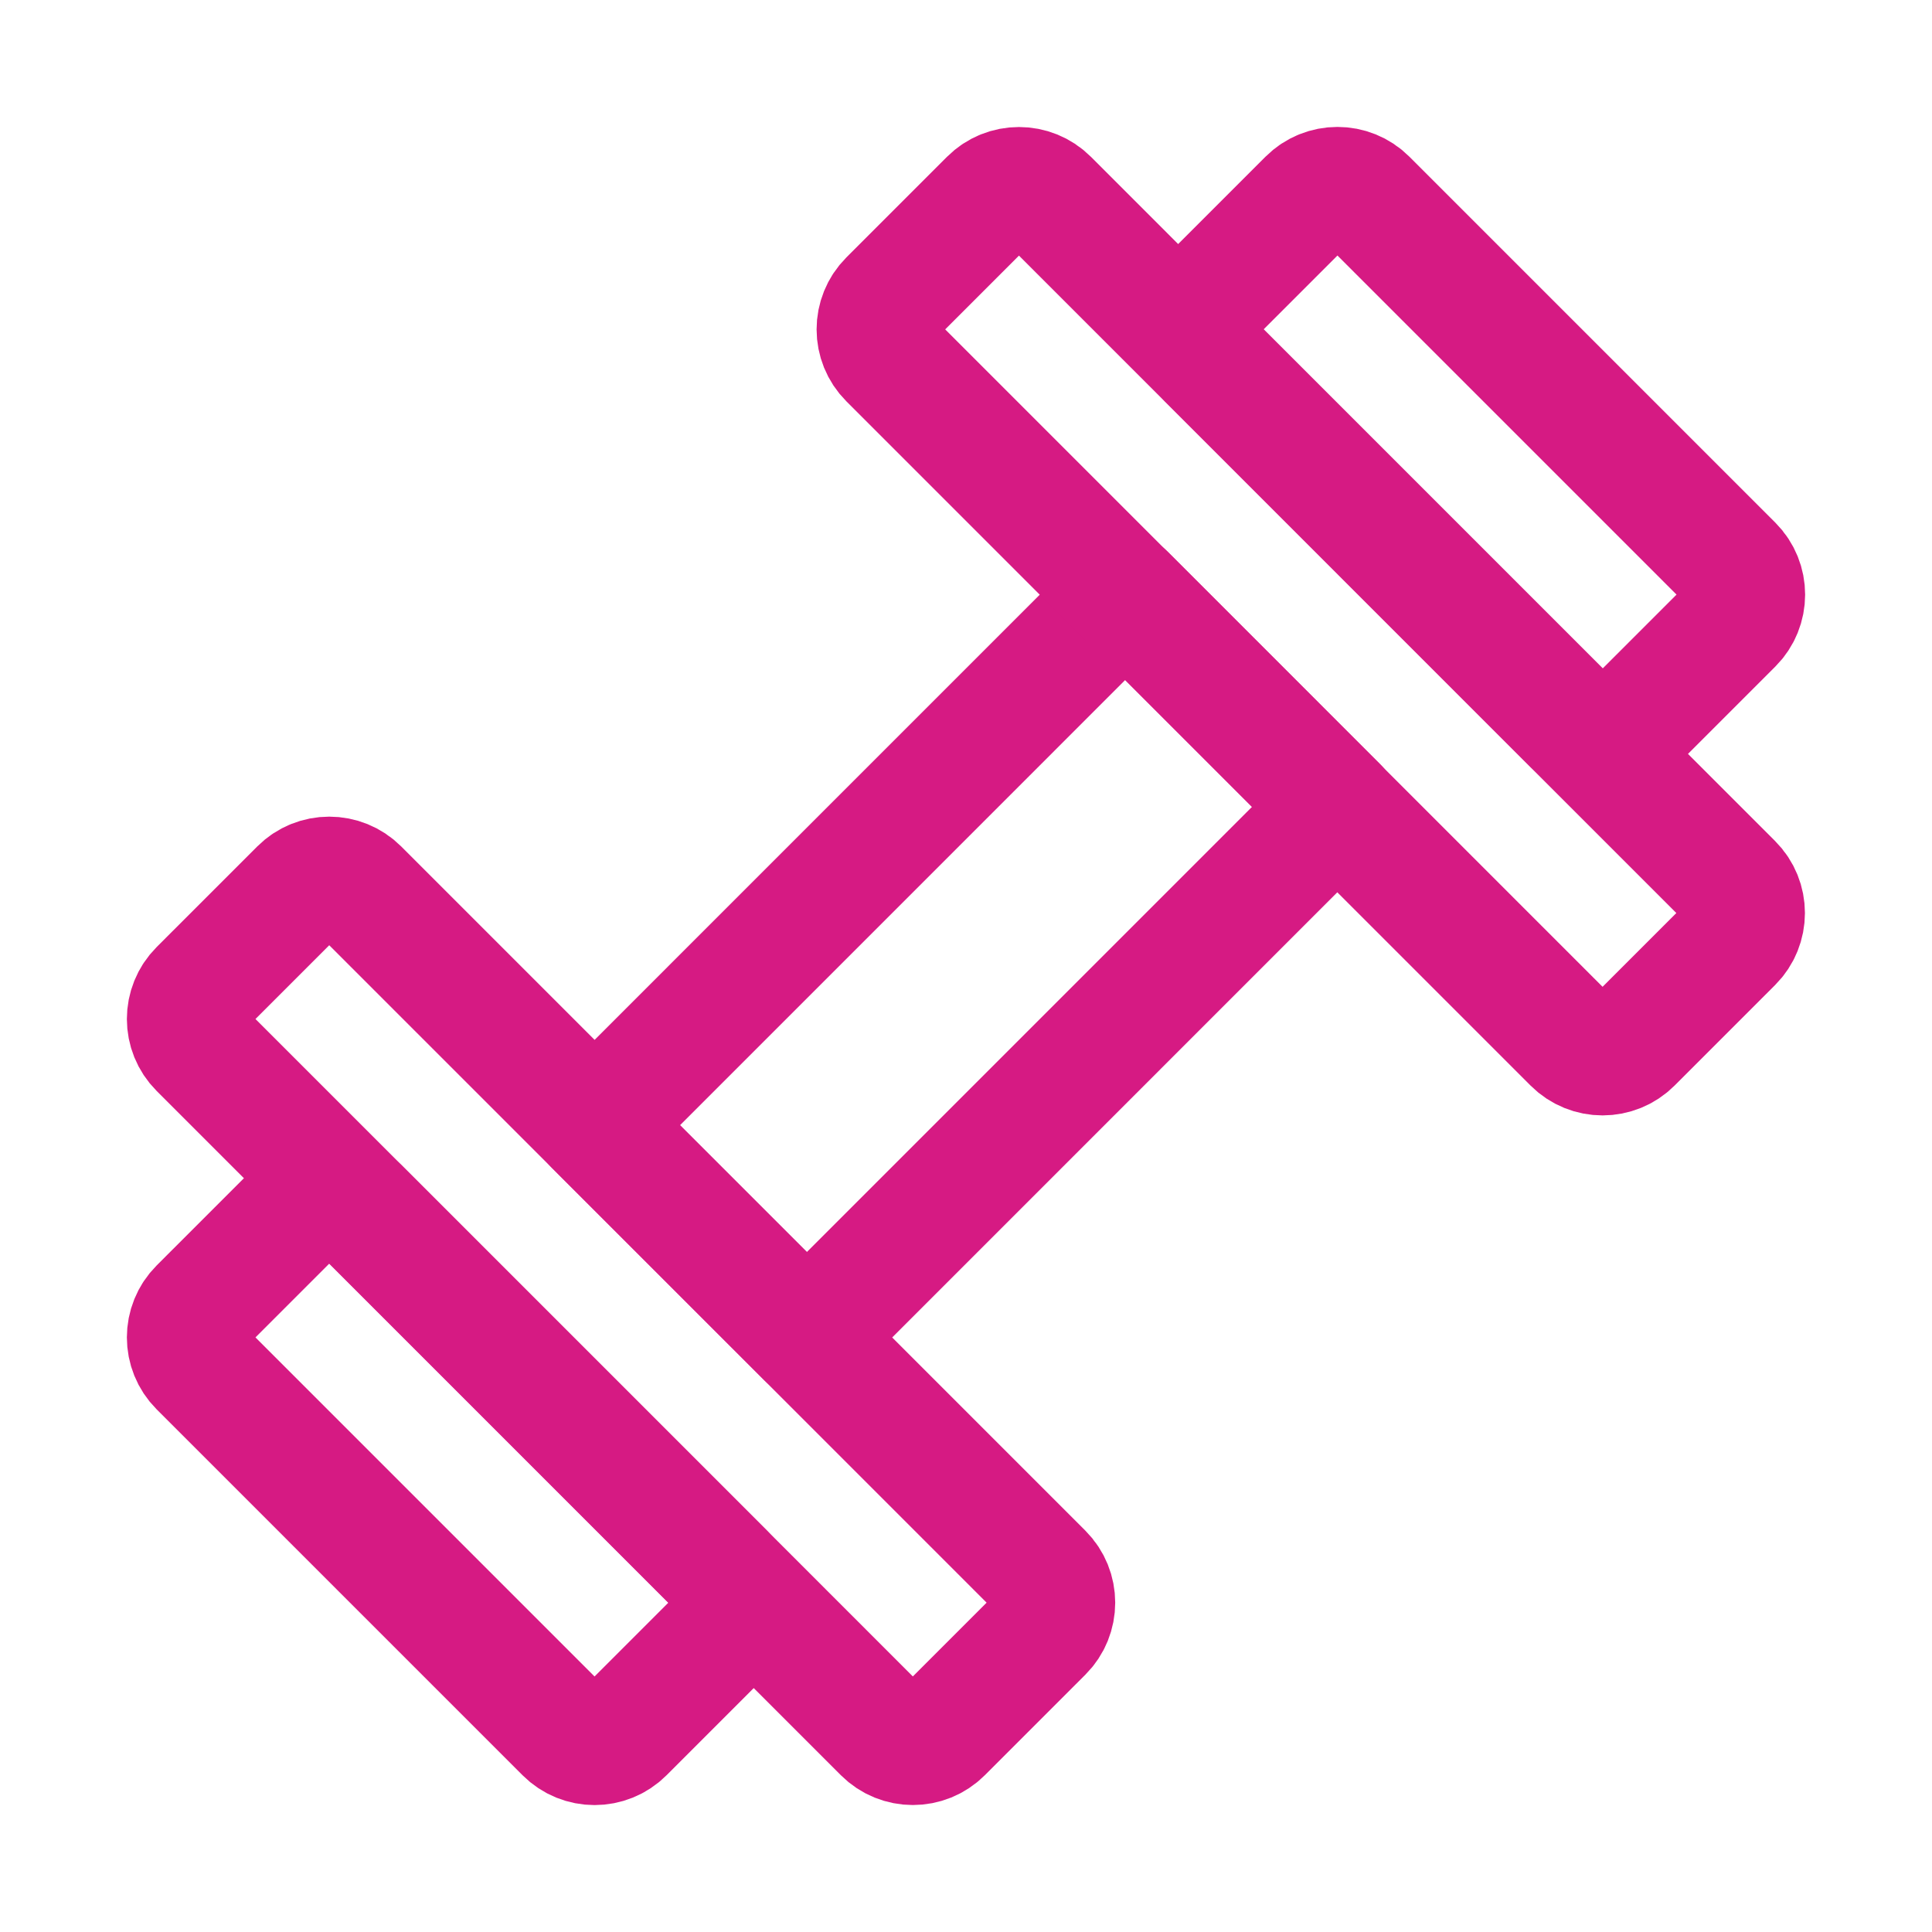
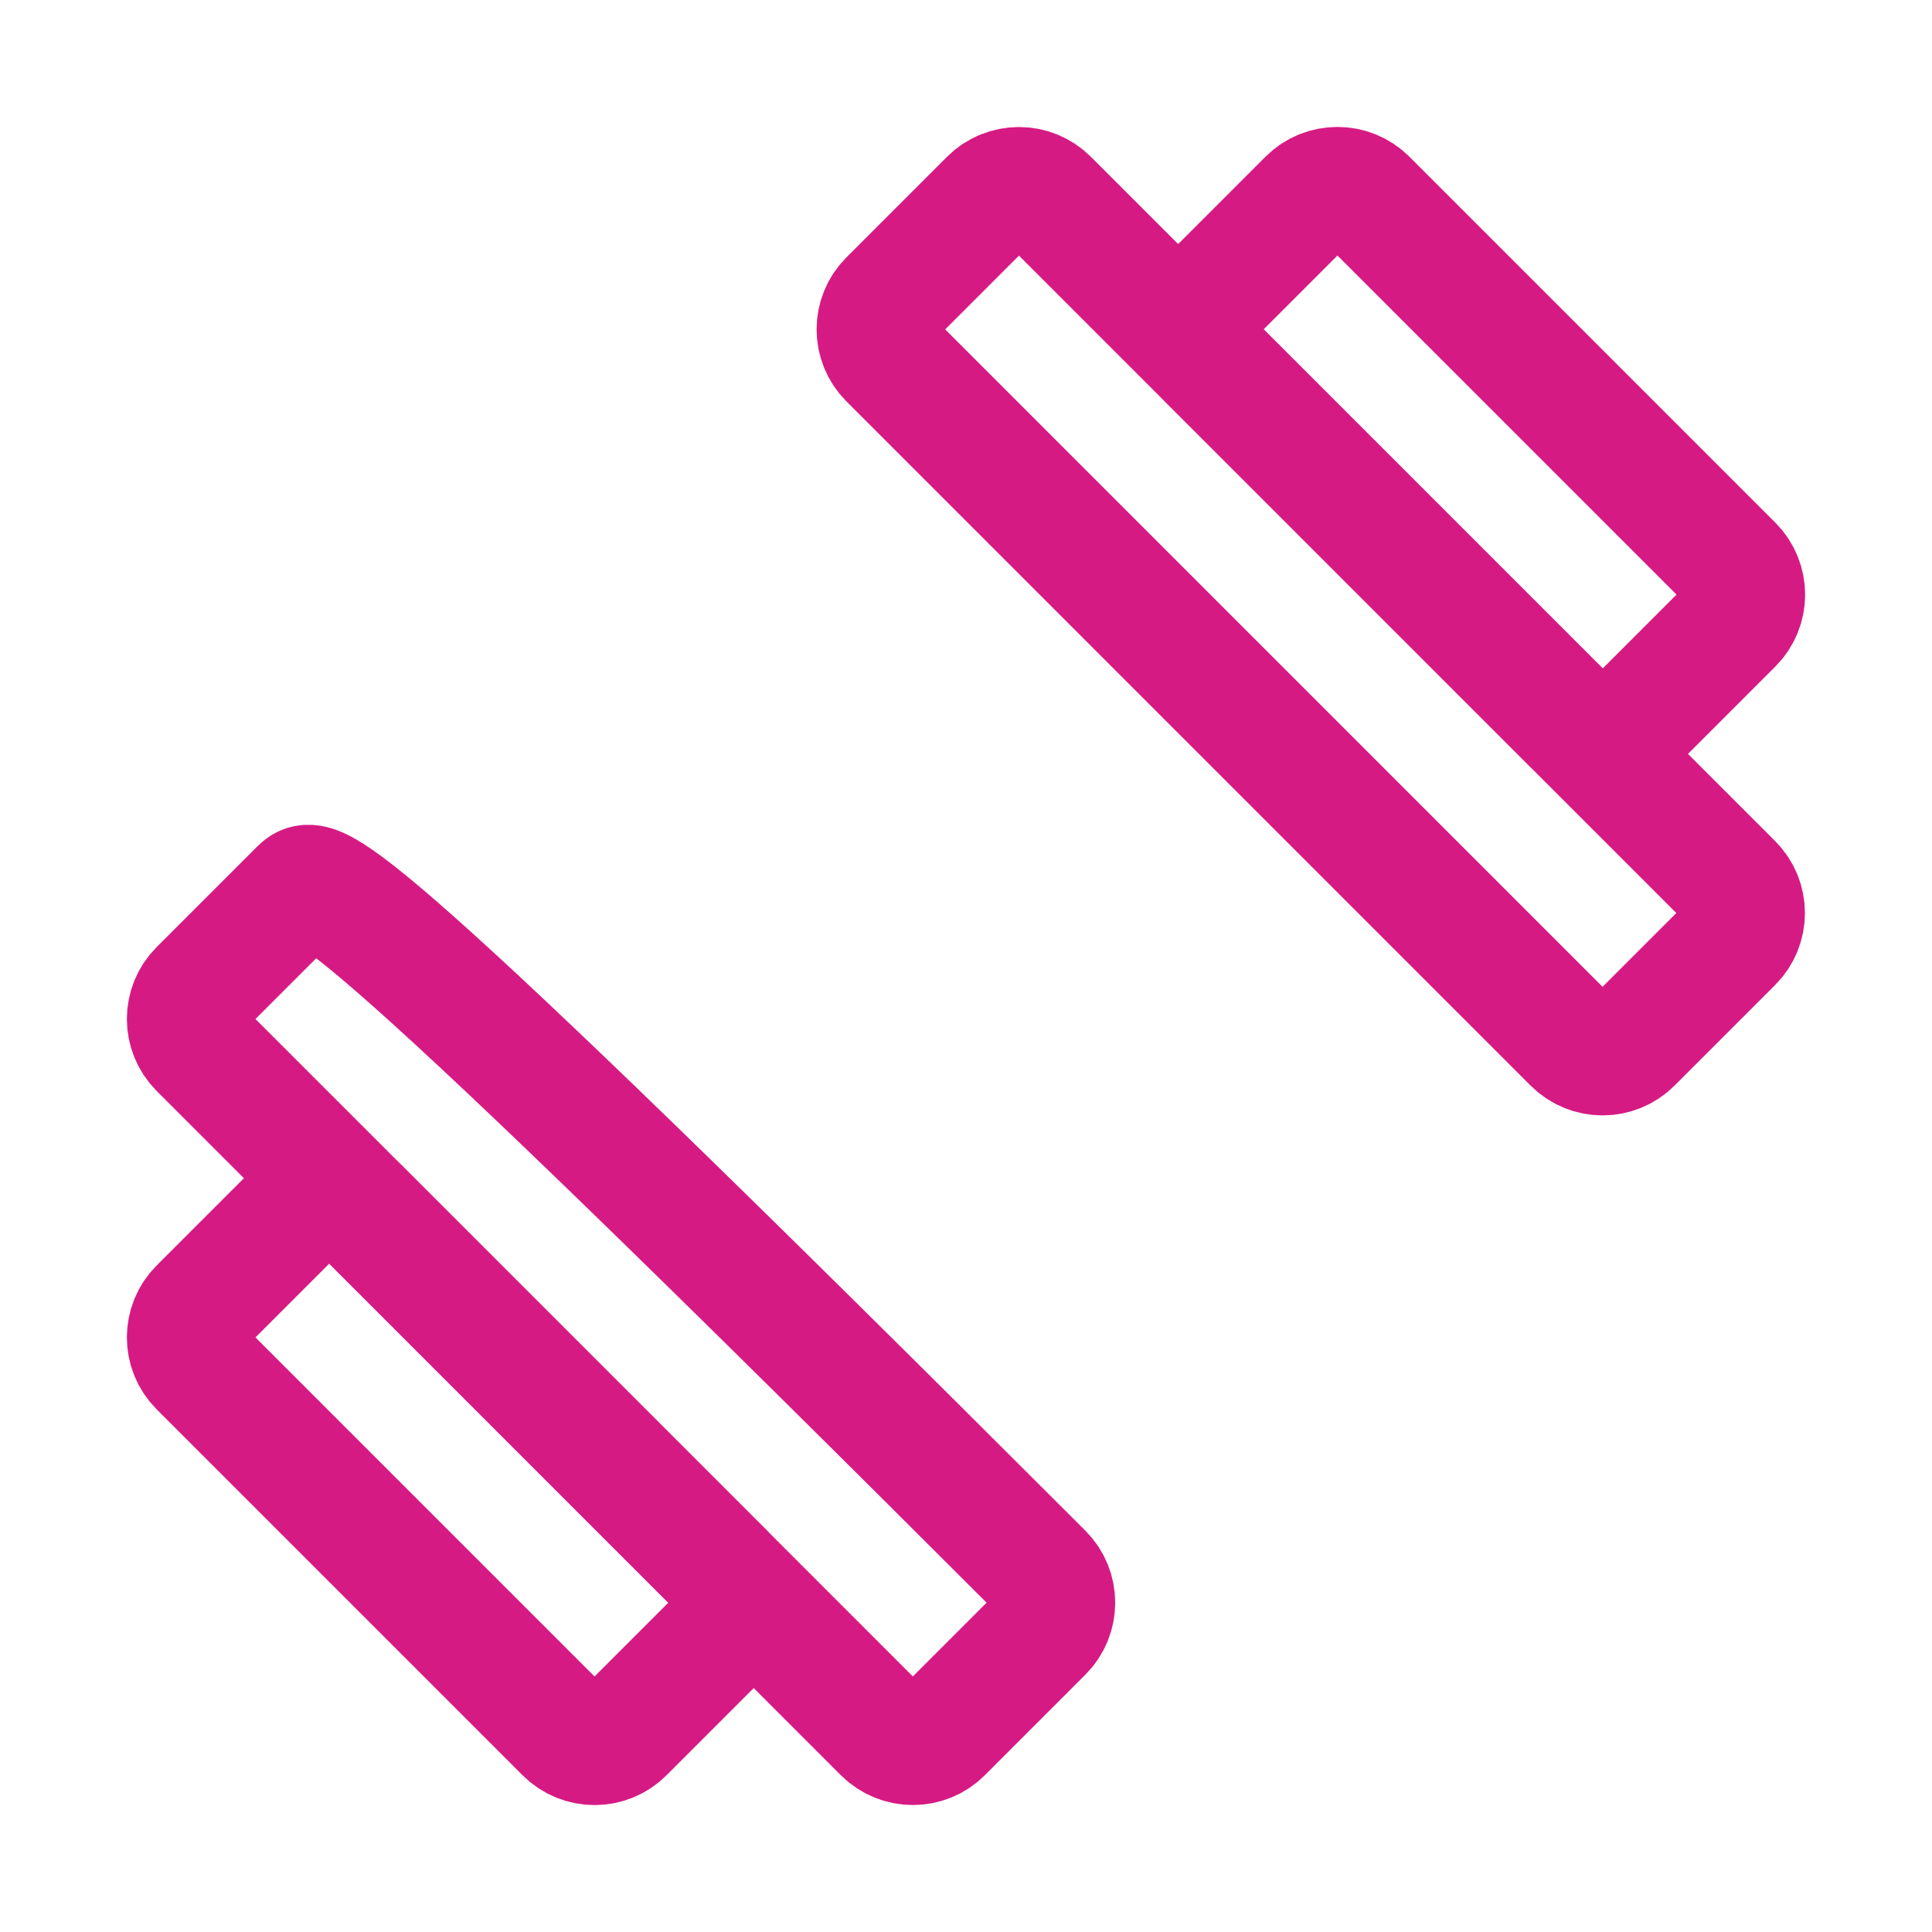
<svg xmlns="http://www.w3.org/2000/svg" width="40" height="40" viewBox="0 0 40 40" fill="none">
  <g id="GadÅ¼ety sportowe">
-     <path id="Vector" d="M27.69 16.704L23.297 12.31L12.312 23.296L16.706 27.689L27.69 16.704Z" stroke="#D61A83" stroke-width="2.5" stroke-linecap="round" stroke-linejoin="round" />
-     <path id="Vector_2" d="M21.588 32.575L7.423 18.409C7.088 18.074 6.545 18.074 6.21 18.409L4.128 20.491C3.793 20.826 3.793 21.369 4.128 21.704L18.293 35.87C18.628 36.205 19.171 36.205 19.506 35.87L21.588 33.788C21.923 33.453 21.923 32.91 21.588 32.575Z" stroke="#D61A83" stroke-width="2.5" stroke-linecap="round" stroke-linejoin="round" />
+     <path id="Vector_2" d="M21.588 32.575C7.088 18.074 6.545 18.074 6.21 18.409L4.128 20.491C3.793 20.826 3.793 21.369 4.128 21.704L18.293 35.87C18.628 36.205 19.171 36.205 19.506 35.87L21.588 33.788C21.923 33.453 21.923 32.91 21.588 32.575Z" stroke="#D61A83" stroke-width="2.5" stroke-linecap="round" stroke-linejoin="round" />
    <path id="Vector_3" d="M14.998 32.576L7.423 25.001C7.088 24.666 6.545 24.666 6.21 25.001L4.128 27.083C3.793 27.418 3.793 27.961 4.128 28.296L11.703 35.871C12.038 36.206 12.581 36.206 12.916 35.871L14.998 33.789C15.333 33.454 15.333 32.911 14.998 32.576Z" stroke="#D61A83" stroke-width="2.5" stroke-linecap="round" stroke-linejoin="round" />
    <path id="Vector_4" d="M18.408 7.426L32.573 21.592C32.908 21.927 33.451 21.927 33.786 21.592L35.868 19.51C36.203 19.175 36.203 18.631 35.868 18.297L21.703 4.131C21.368 3.796 20.825 3.796 20.49 4.131L18.408 6.213C18.073 6.548 18.073 7.091 18.408 7.426Z" stroke="#D61A83" stroke-width="2.5" stroke-linecap="round" stroke-linejoin="round" />
    <path id="Vector_5" d="M25.002 7.424L32.577 14.999C32.912 15.334 33.455 15.334 33.79 14.999L35.872 12.917C36.207 12.582 36.207 12.039 35.872 11.704L28.297 4.129C27.962 3.794 27.419 3.794 27.084 4.129L25.002 6.211C24.667 6.546 24.667 7.089 25.002 7.424Z" stroke="#D61A83" stroke-width="2.5" stroke-linecap="round" stroke-linejoin="round" />
  </g>
</svg>